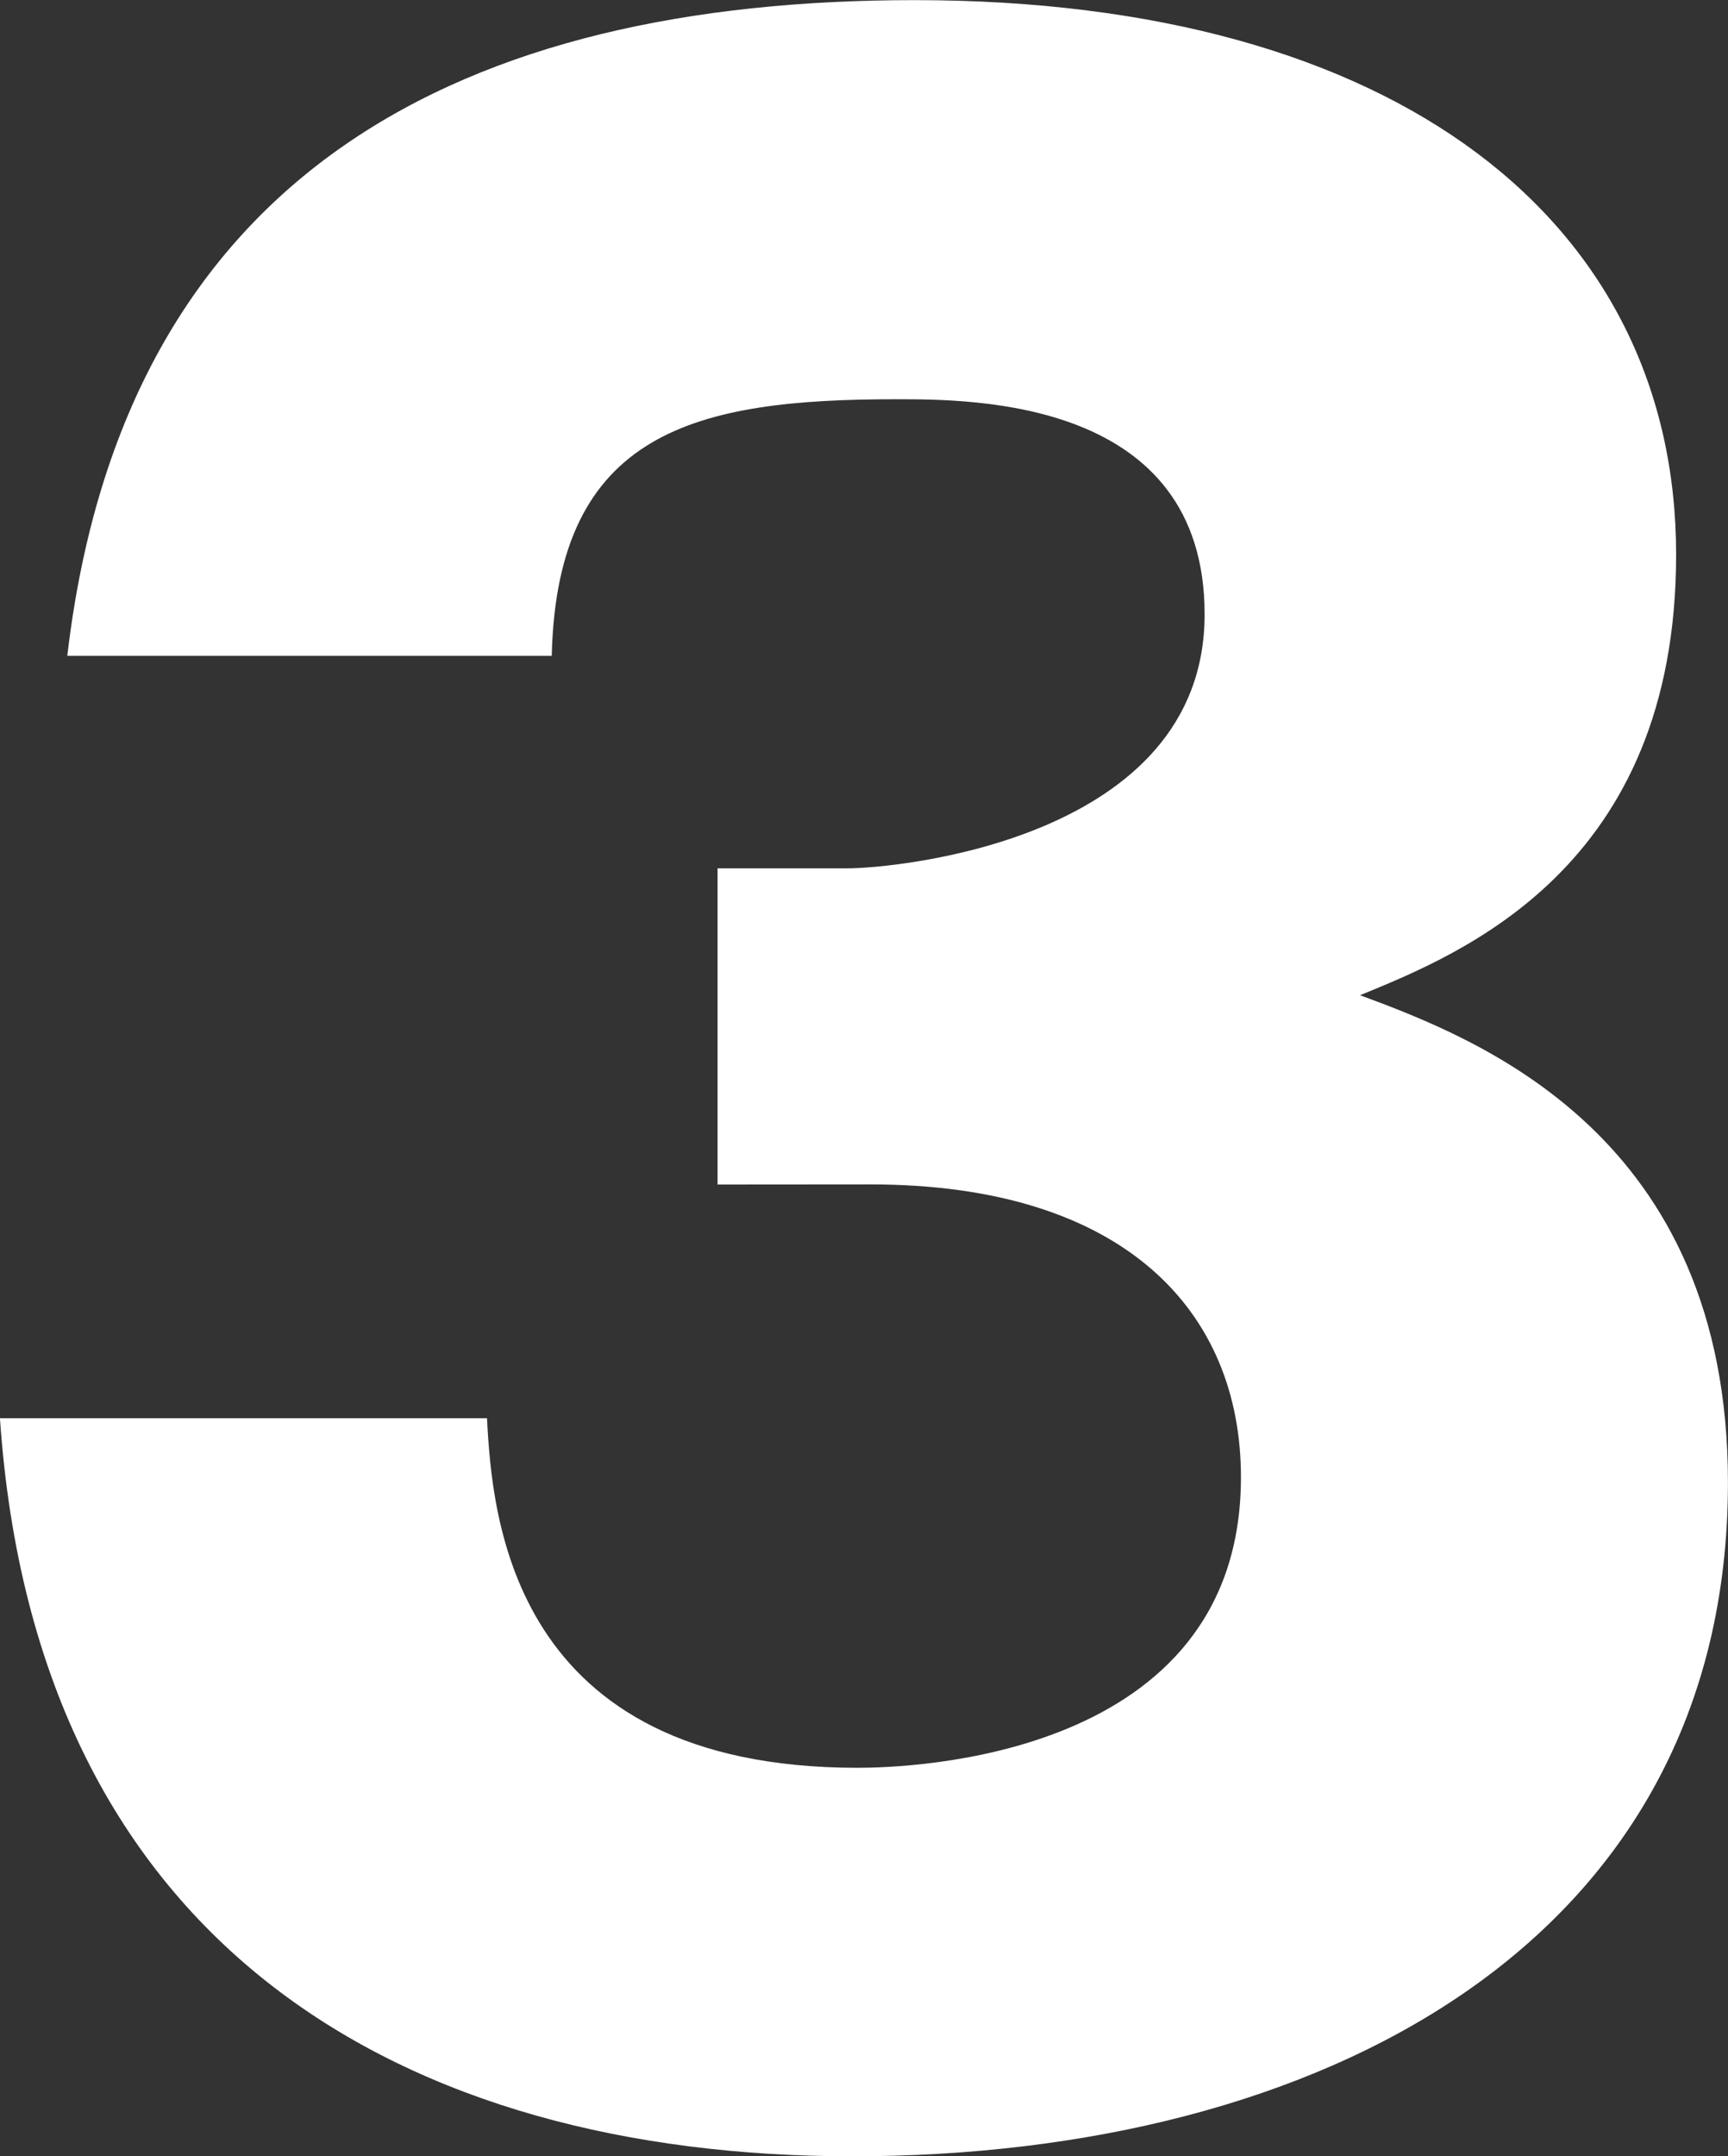
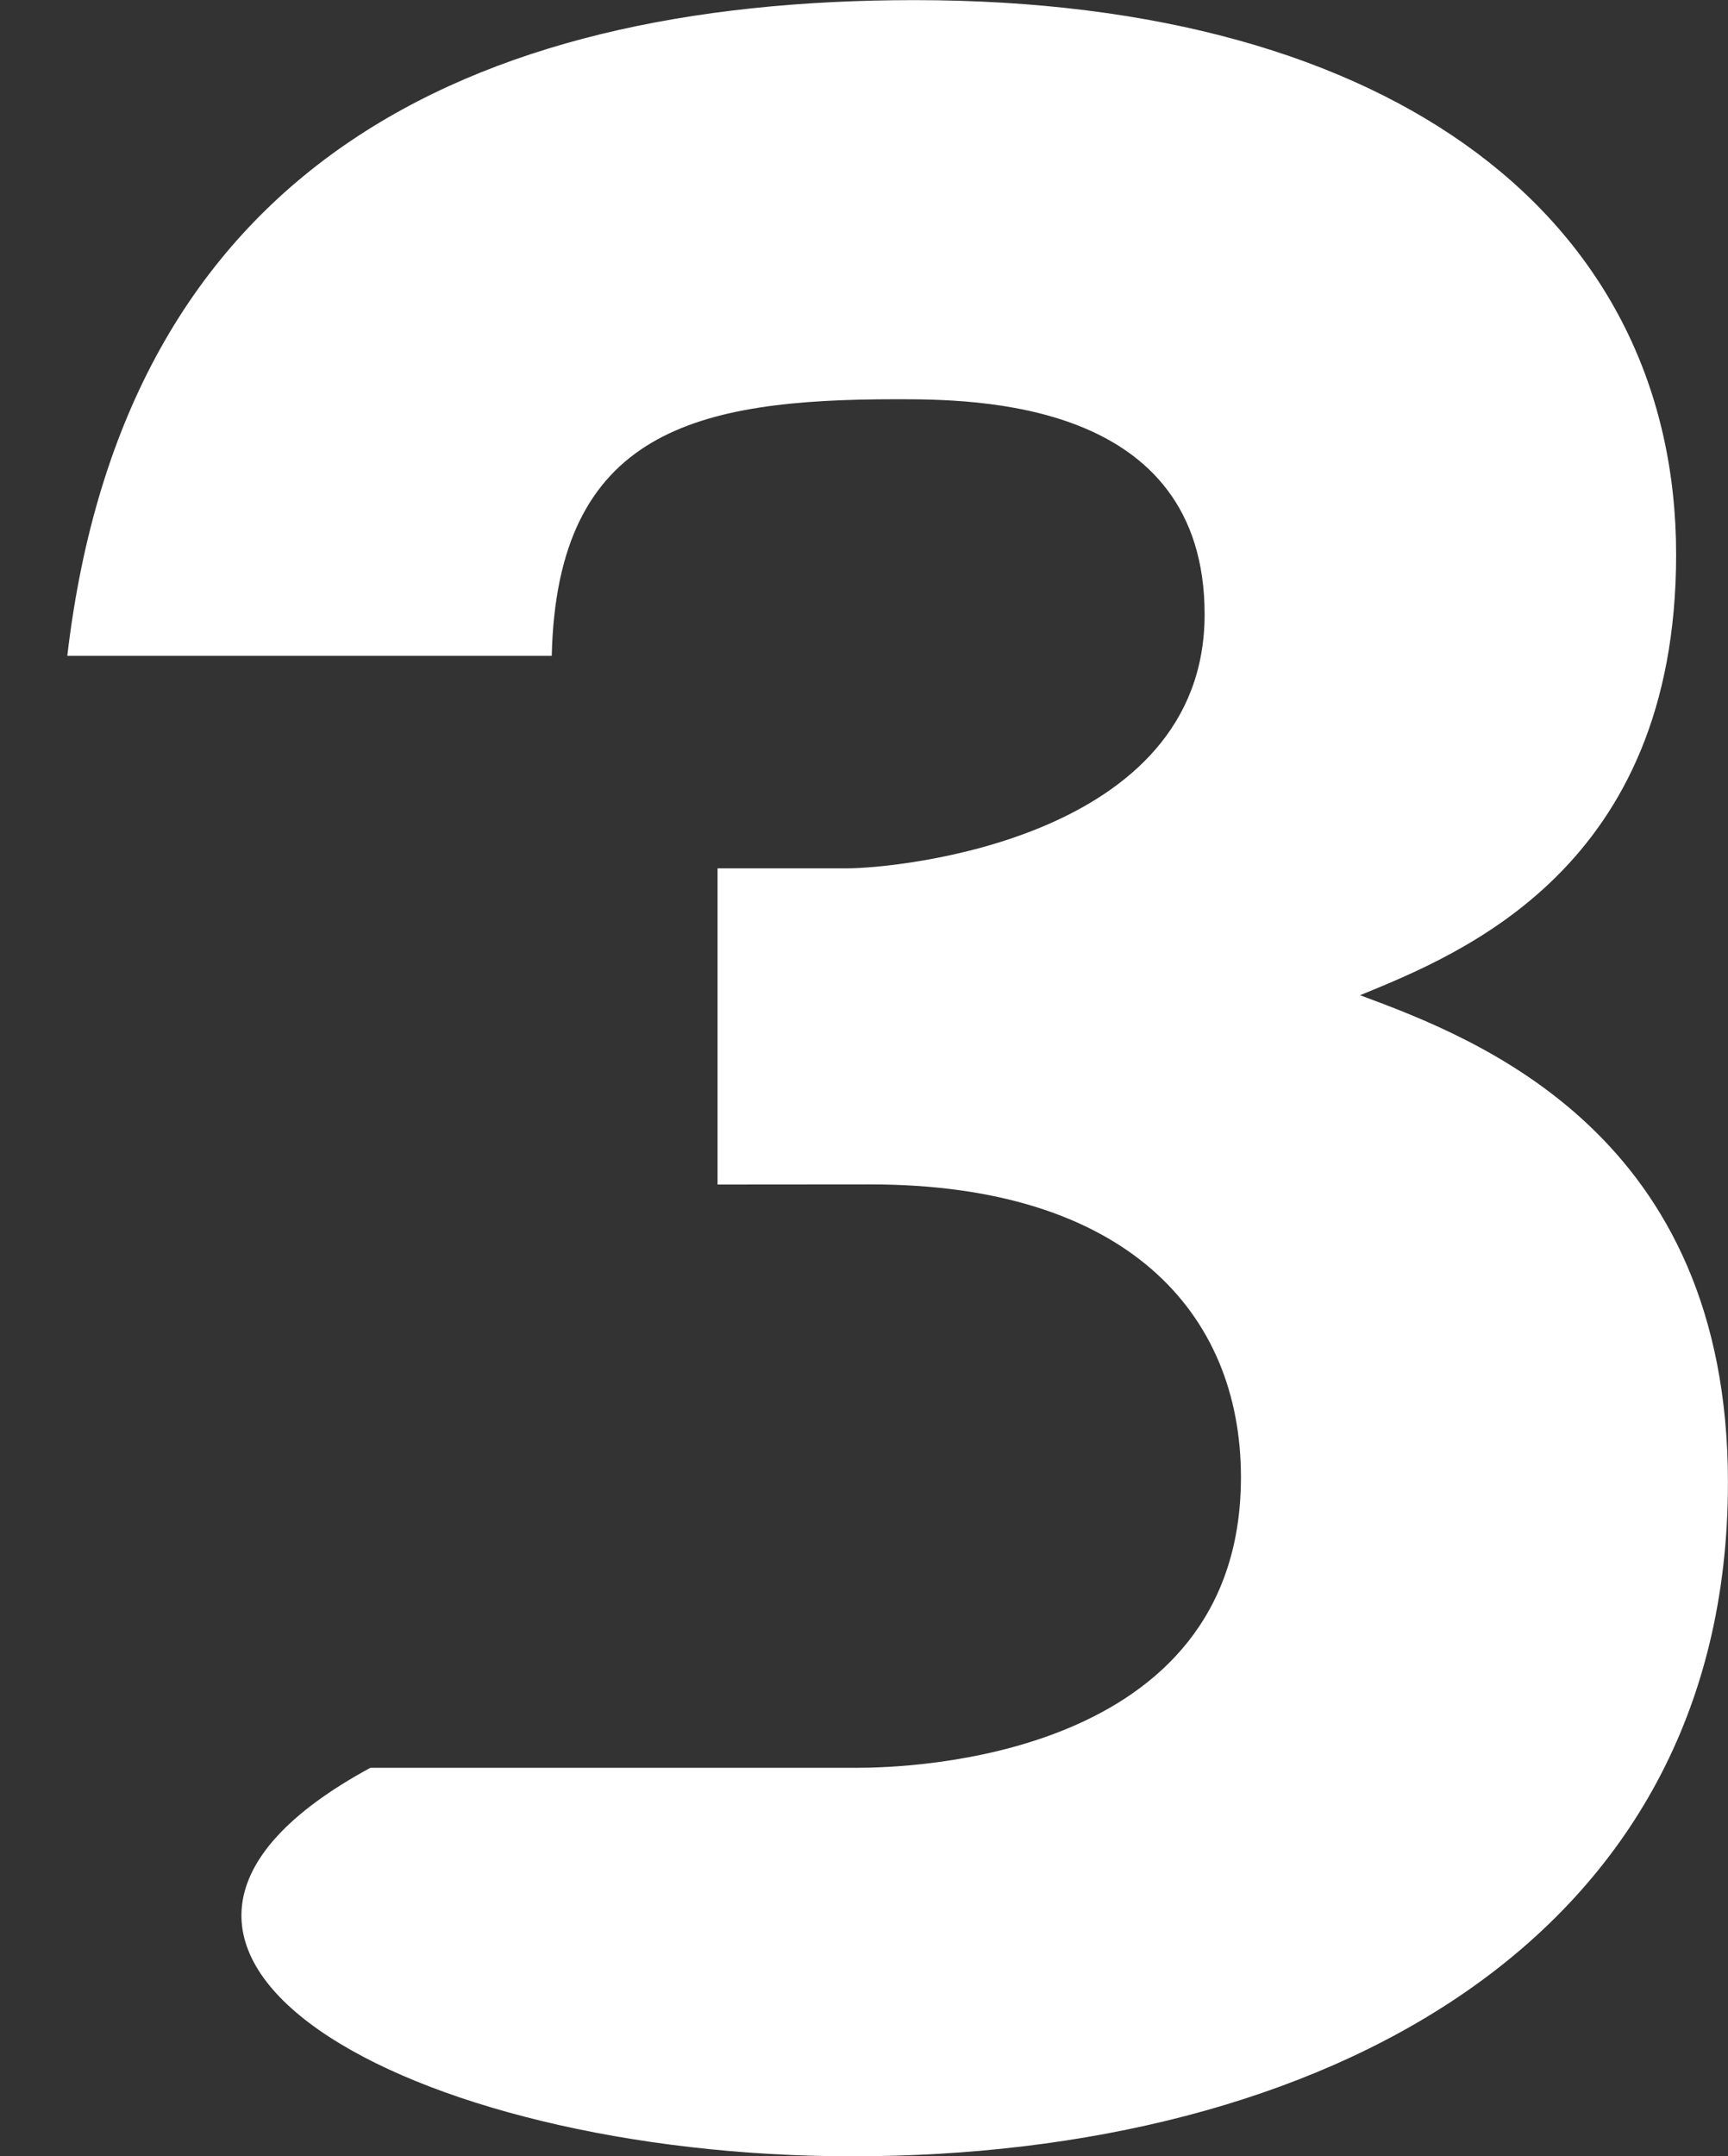
<svg xmlns="http://www.w3.org/2000/svg" width="28.681" height="35.776" viewBox="0 0 28.681 35.776">
  <rect x="0" y="0" width="28.681" height="35.776" fill="#333333" stroke="none" />
-   <path id="パス_1529" data-name="パス 1529" d="M.108-15.179c4.214,0,6.149,2.107,6.149,4.859C6.256-5.633.709-5.5-.108-5.5c-5.762,0-6.063-4.171-6.149-5.8h-8.084C-13.739-2.494-7.59.946-.194.946c7.74,0,14.534-3.526,14.534-11.18,0-5.762-4.128-7.353-6.106-8.084,1.677-.688,5.246-2.107,5.246-7.31,0-5.5-4.6-9.2-12.642-9.2-7.439,0-13.115,2.8-14.061,10.879h8.041c.086-3.741,2.408-4.257,5.719-4.257,1.29,0,5.117,0,5.117,3.569,0,3.741-5.117,4.214-5.934,4.214h-2.15v5.246Z" transform="translate(14.34 34.83)" fill="#fff" />
+   <path id="パス_1529" data-name="パス 1529" d="M.108-15.179c4.214,0,6.149,2.107,6.149,4.859C6.256-5.633.709-5.5-.108-5.5h-8.084C-13.739-2.494-7.59.946-.194.946c7.74,0,14.534-3.526,14.534-11.18,0-5.762-4.128-7.353-6.106-8.084,1.677-.688,5.246-2.107,5.246-7.31,0-5.5-4.6-9.2-12.642-9.2-7.439,0-13.115,2.8-14.061,10.879h8.041c.086-3.741,2.408-4.257,5.719-4.257,1.29,0,5.117,0,5.117,3.569,0,3.741-5.117,4.214-5.934,4.214h-2.15v5.246Z" transform="translate(14.34 34.83)" fill="#fff" />
</svg>